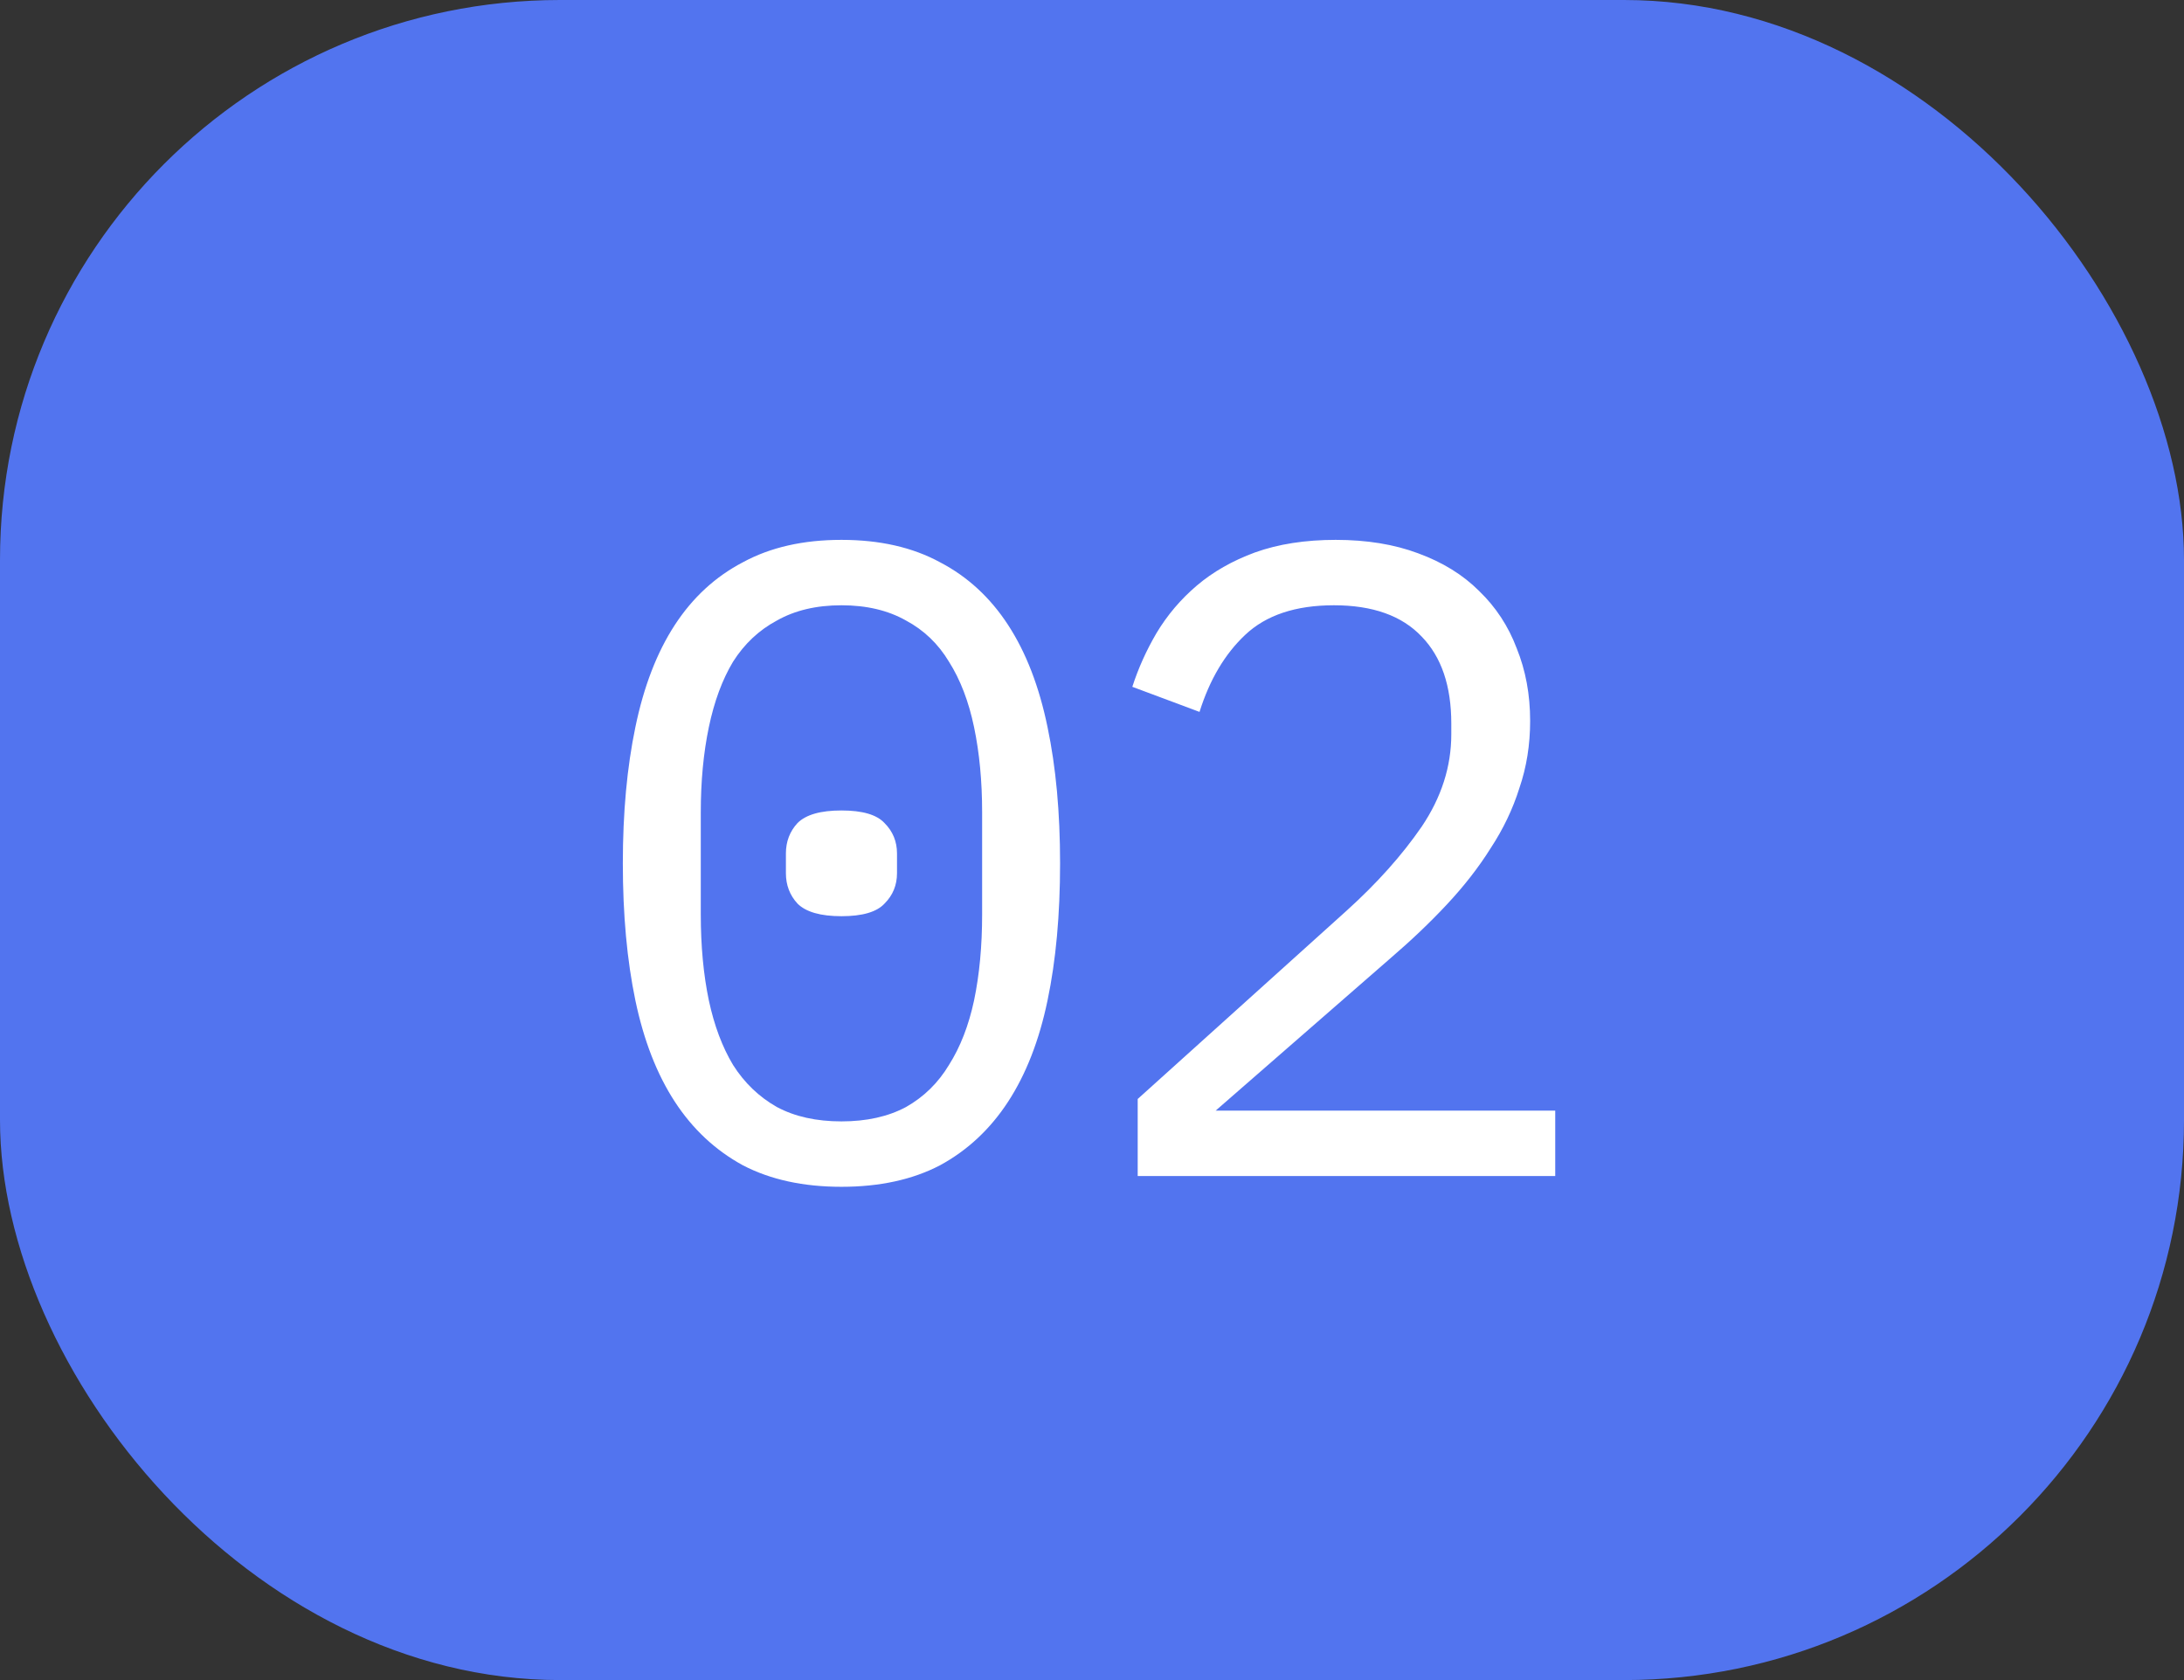
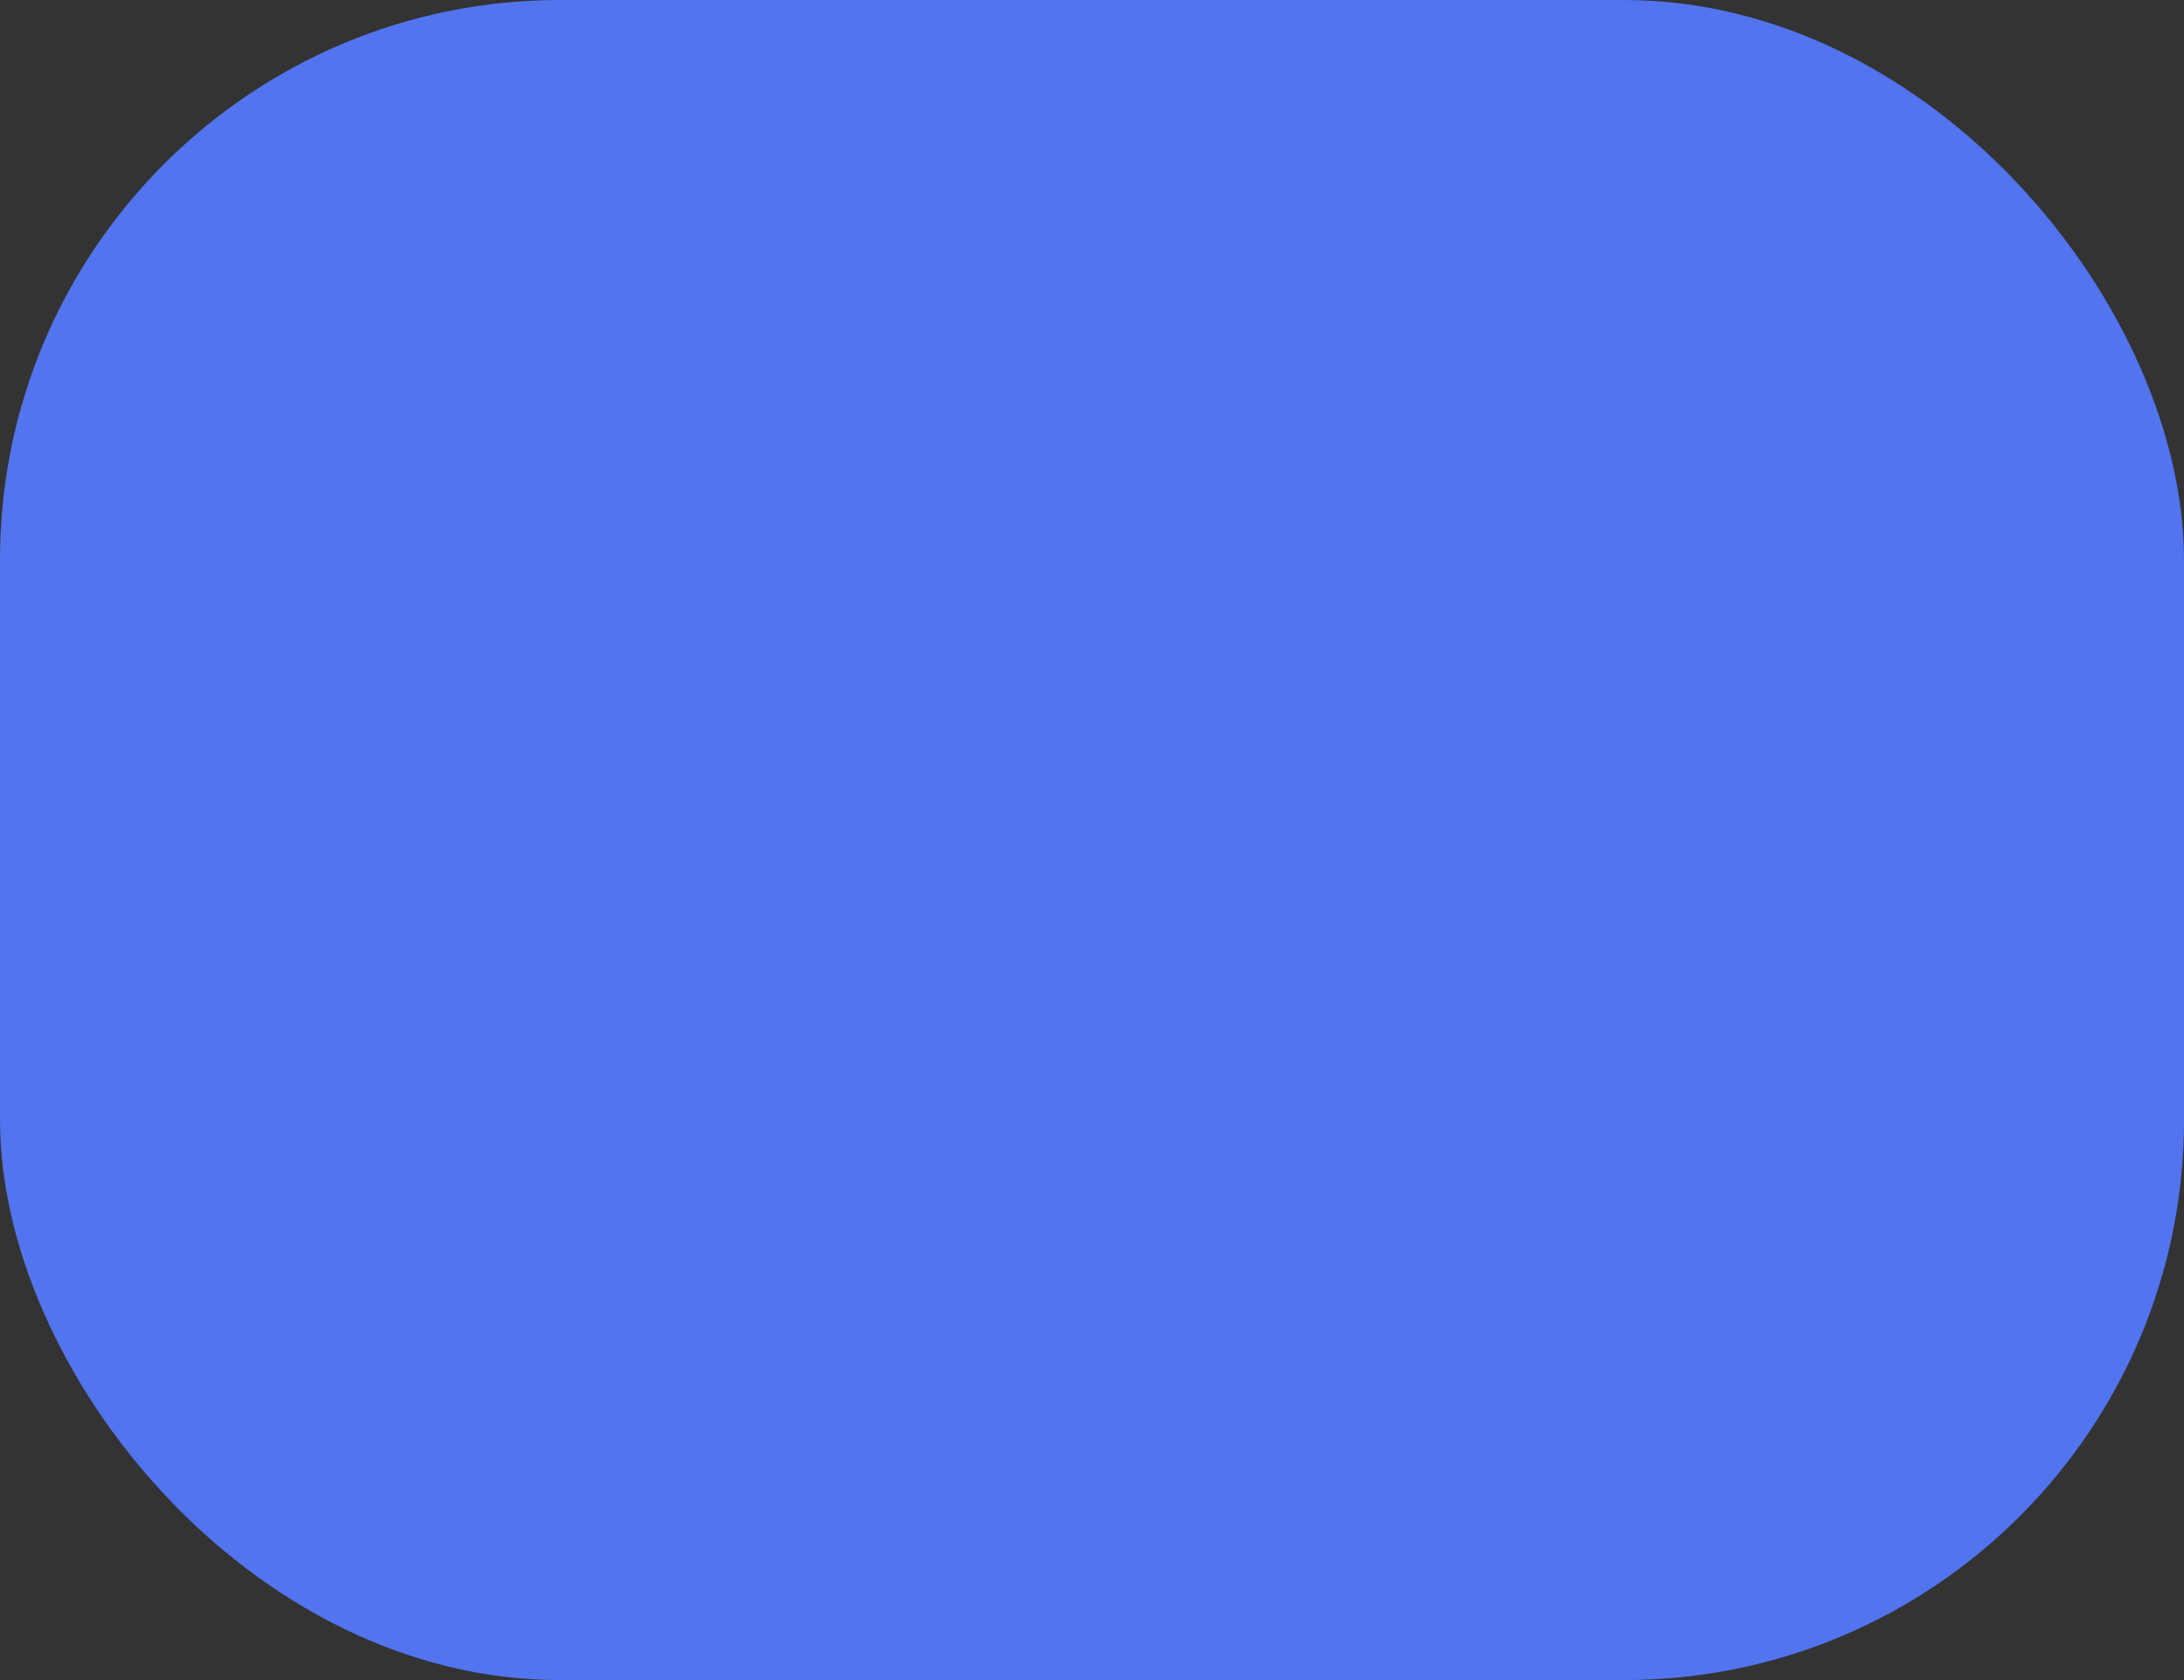
<svg xmlns="http://www.w3.org/2000/svg" width="39" height="30" viewBox="0 0 39 30" fill="none">
  <rect x="0" y="0" width="39" height="30" fill="#333333" stroke="none" />
  <rect width="39" height="30" rx="10" fill="#5274EF" />
-   <path d="M15.026 21.192C14.344 21.192 13.757 21.064 13.266 20.808C12.776 20.541 12.37 20.163 12.05 19.672C11.73 19.181 11.496 18.579 11.346 17.864C11.197 17.149 11.122 16.333 11.122 15.416C11.122 14.509 11.197 13.699 11.346 12.984C11.496 12.259 11.73 11.651 12.05 11.16C12.37 10.669 12.776 10.296 13.266 10.04C13.757 9.773 14.344 9.64 15.026 9.64C15.709 9.64 16.296 9.773 16.786 10.04C17.277 10.296 17.682 10.669 18.002 11.16C18.322 11.651 18.557 12.259 18.706 12.984C18.856 13.699 18.93 14.509 18.93 15.416C18.93 16.333 18.856 17.149 18.706 17.864C18.557 18.579 18.322 19.181 18.002 19.672C17.682 20.163 17.277 20.541 16.786 20.808C16.296 21.064 15.709 21.192 15.026 21.192ZM15.026 20.024C15.474 20.024 15.858 19.939 16.178 19.768C16.498 19.587 16.754 19.336 16.946 19.016C17.149 18.696 17.298 18.312 17.394 17.864C17.49 17.405 17.538 16.893 17.538 16.328V14.504C17.538 13.949 17.49 13.443 17.394 12.984C17.298 12.525 17.149 12.136 16.946 11.816C16.754 11.496 16.498 11.251 16.178 11.08C15.858 10.899 15.474 10.808 15.026 10.808C14.578 10.808 14.194 10.899 13.874 11.08C13.554 11.251 13.293 11.496 13.09 11.816C12.898 12.136 12.754 12.525 12.658 12.984C12.562 13.443 12.514 13.949 12.514 14.504V16.328C12.514 16.893 12.562 17.405 12.658 17.864C12.754 18.312 12.898 18.696 13.09 19.016C13.293 19.336 13.554 19.587 13.874 19.768C14.194 19.939 14.578 20.024 15.026 20.024ZM15.026 16.36C14.653 16.36 14.392 16.285 14.242 16.136C14.104 15.987 14.034 15.805 14.034 15.592V15.24C14.034 15.027 14.104 14.845 14.242 14.696C14.392 14.547 14.653 14.472 15.026 14.472C15.4 14.472 15.656 14.547 15.794 14.696C15.944 14.845 16.018 15.027 16.018 15.24V15.592C16.018 15.805 15.944 15.987 15.794 16.136C15.656 16.285 15.4 16.36 15.026 16.36ZM27.772 21L20.316 21V19.624L24.044 16.264C24.588 15.773 25.036 15.272 25.388 14.76C25.74 14.237 25.916 13.688 25.916 13.112V12.92C25.916 12.248 25.74 11.731 25.388 11.368C25.036 10.995 24.513 10.808 23.82 10.808C23.137 10.808 22.609 10.984 22.236 11.336C21.873 11.677 21.601 12.136 21.42 12.712L20.22 12.264C20.327 11.933 20.471 11.613 20.652 11.304C20.844 10.984 21.084 10.701 21.372 10.456C21.66 10.211 22.007 10.013 22.412 9.864C22.828 9.715 23.308 9.64 23.852 9.64C24.407 9.64 24.897 9.72 25.324 9.88C25.761 10.04 26.124 10.264 26.412 10.552C26.711 10.84 26.935 11.181 27.084 11.576C27.244 11.971 27.324 12.403 27.324 12.872C27.324 13.299 27.26 13.699 27.132 14.072C27.015 14.445 26.844 14.803 26.62 15.144C26.407 15.485 26.145 15.821 25.836 16.152C25.537 16.472 25.201 16.792 24.828 17.112L21.708 19.832H27.772V21Z" fill="white" />
</svg>